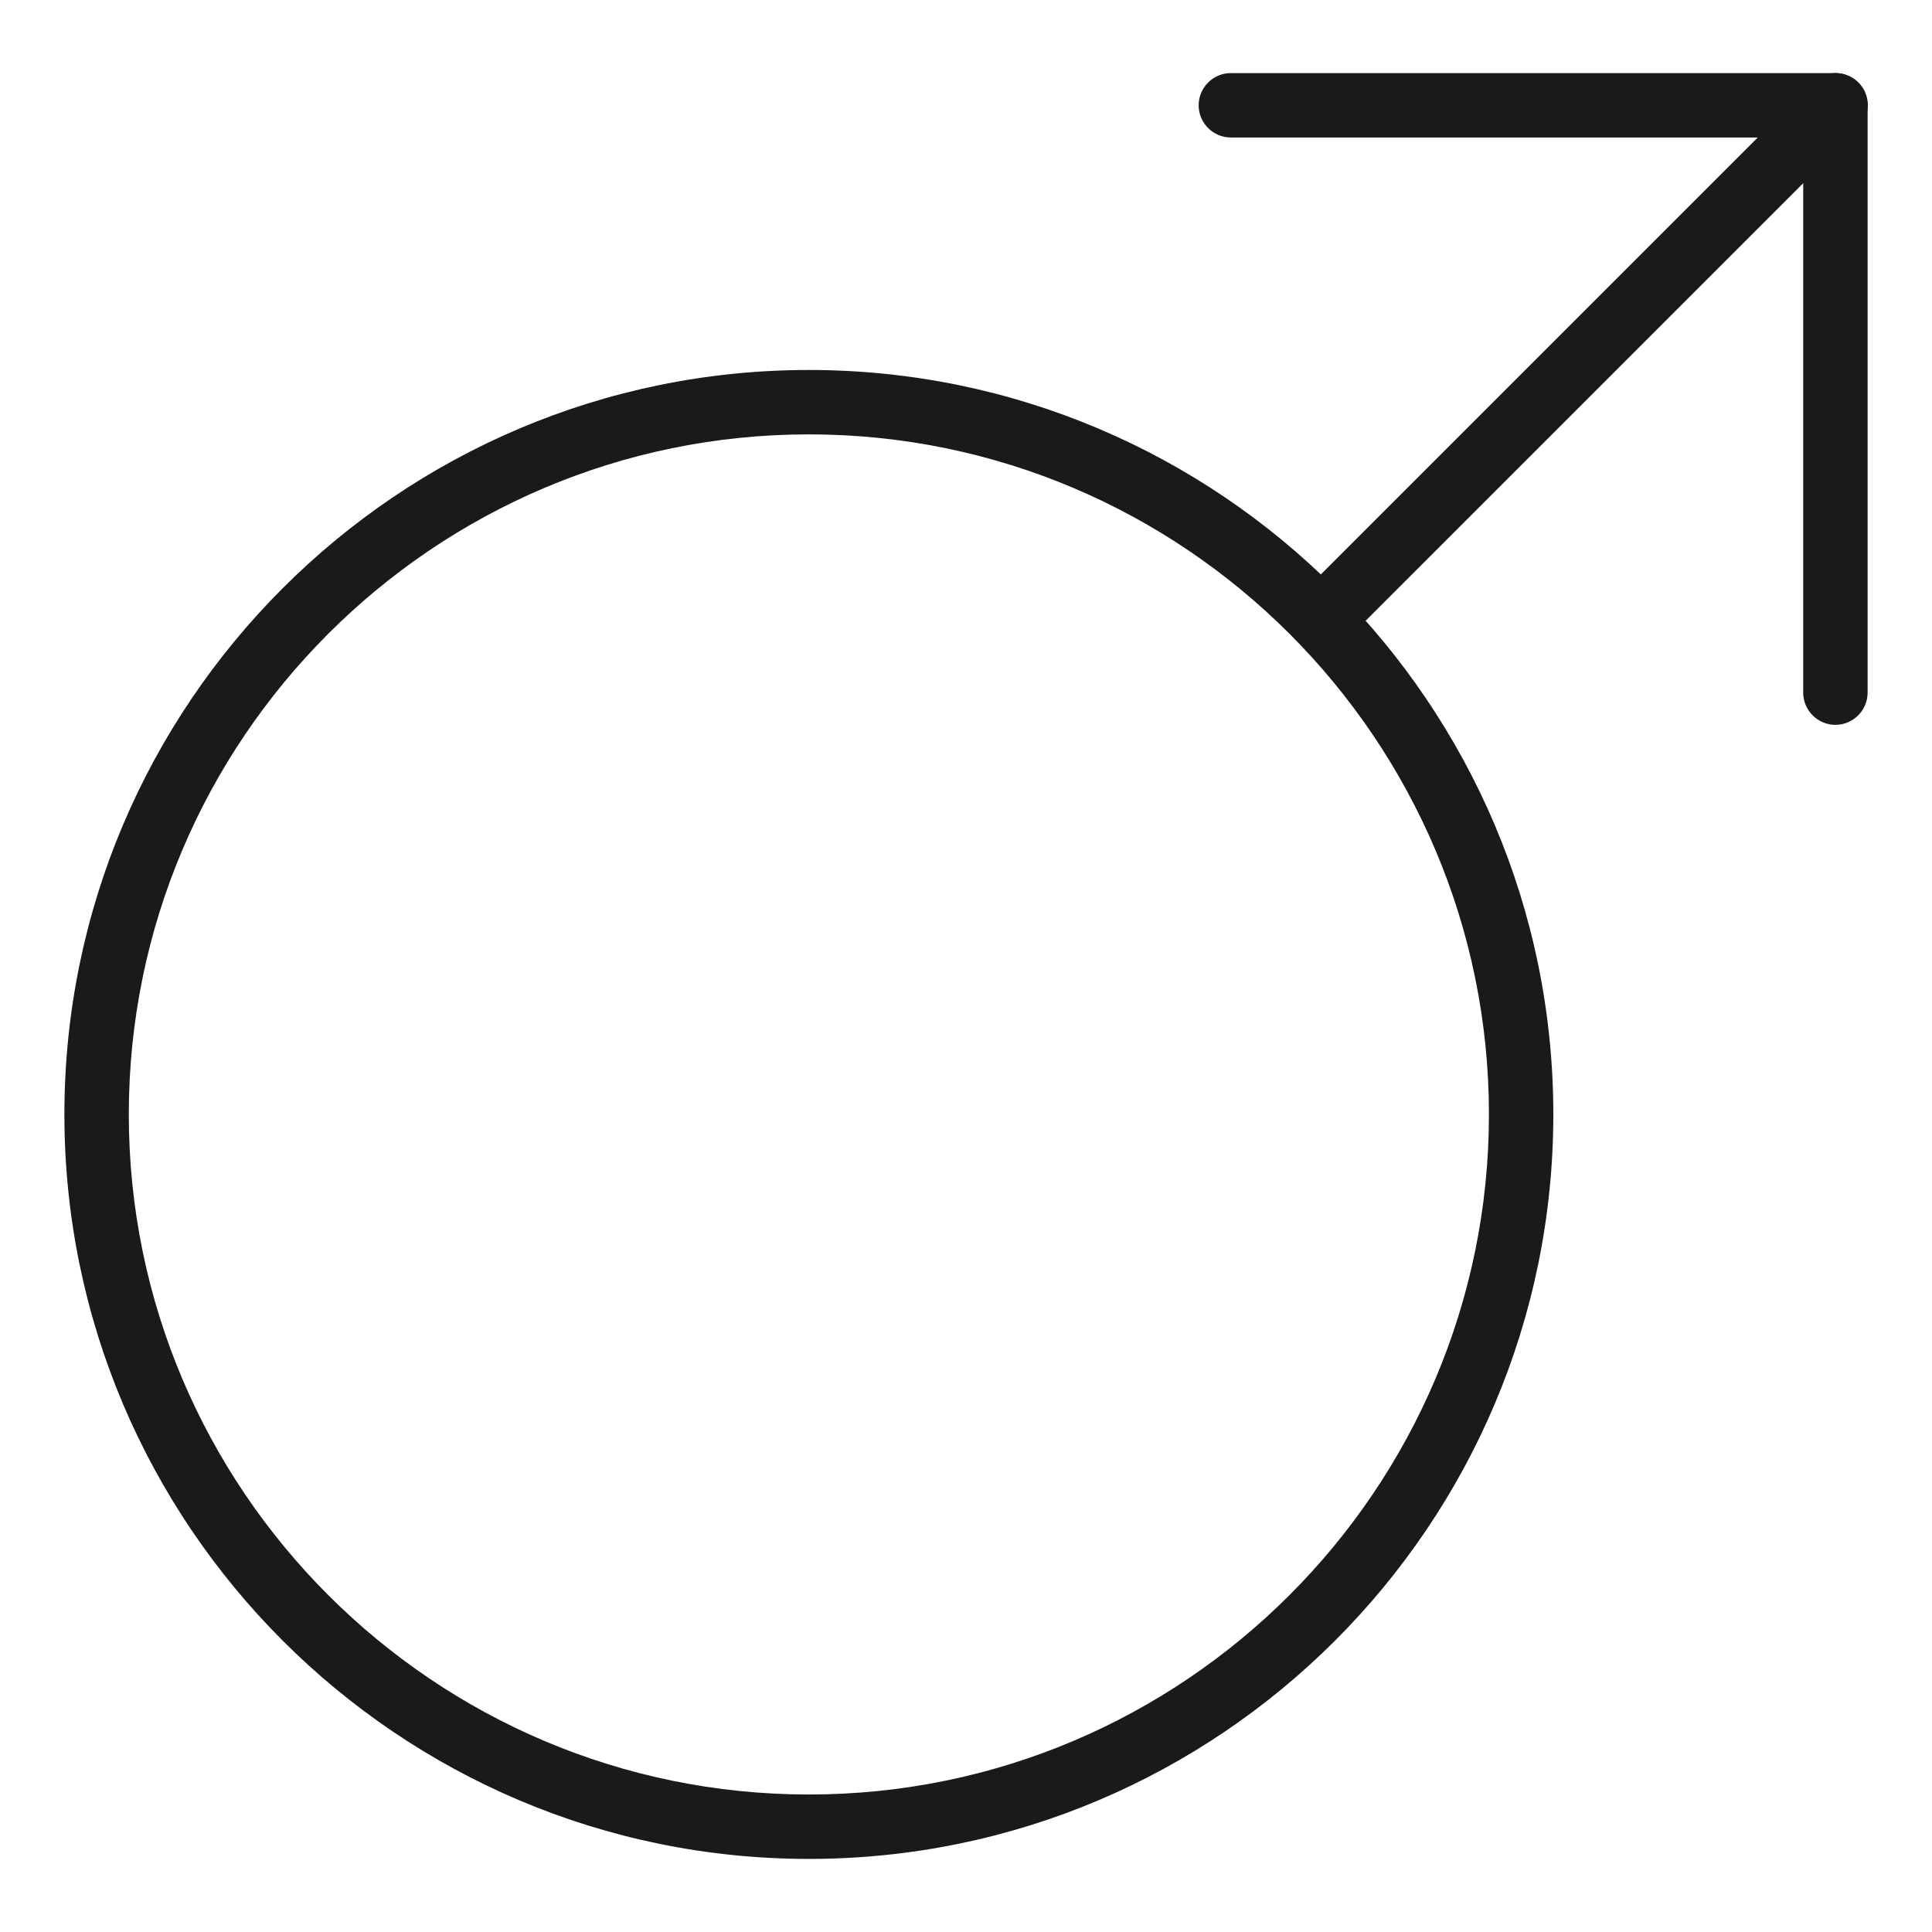
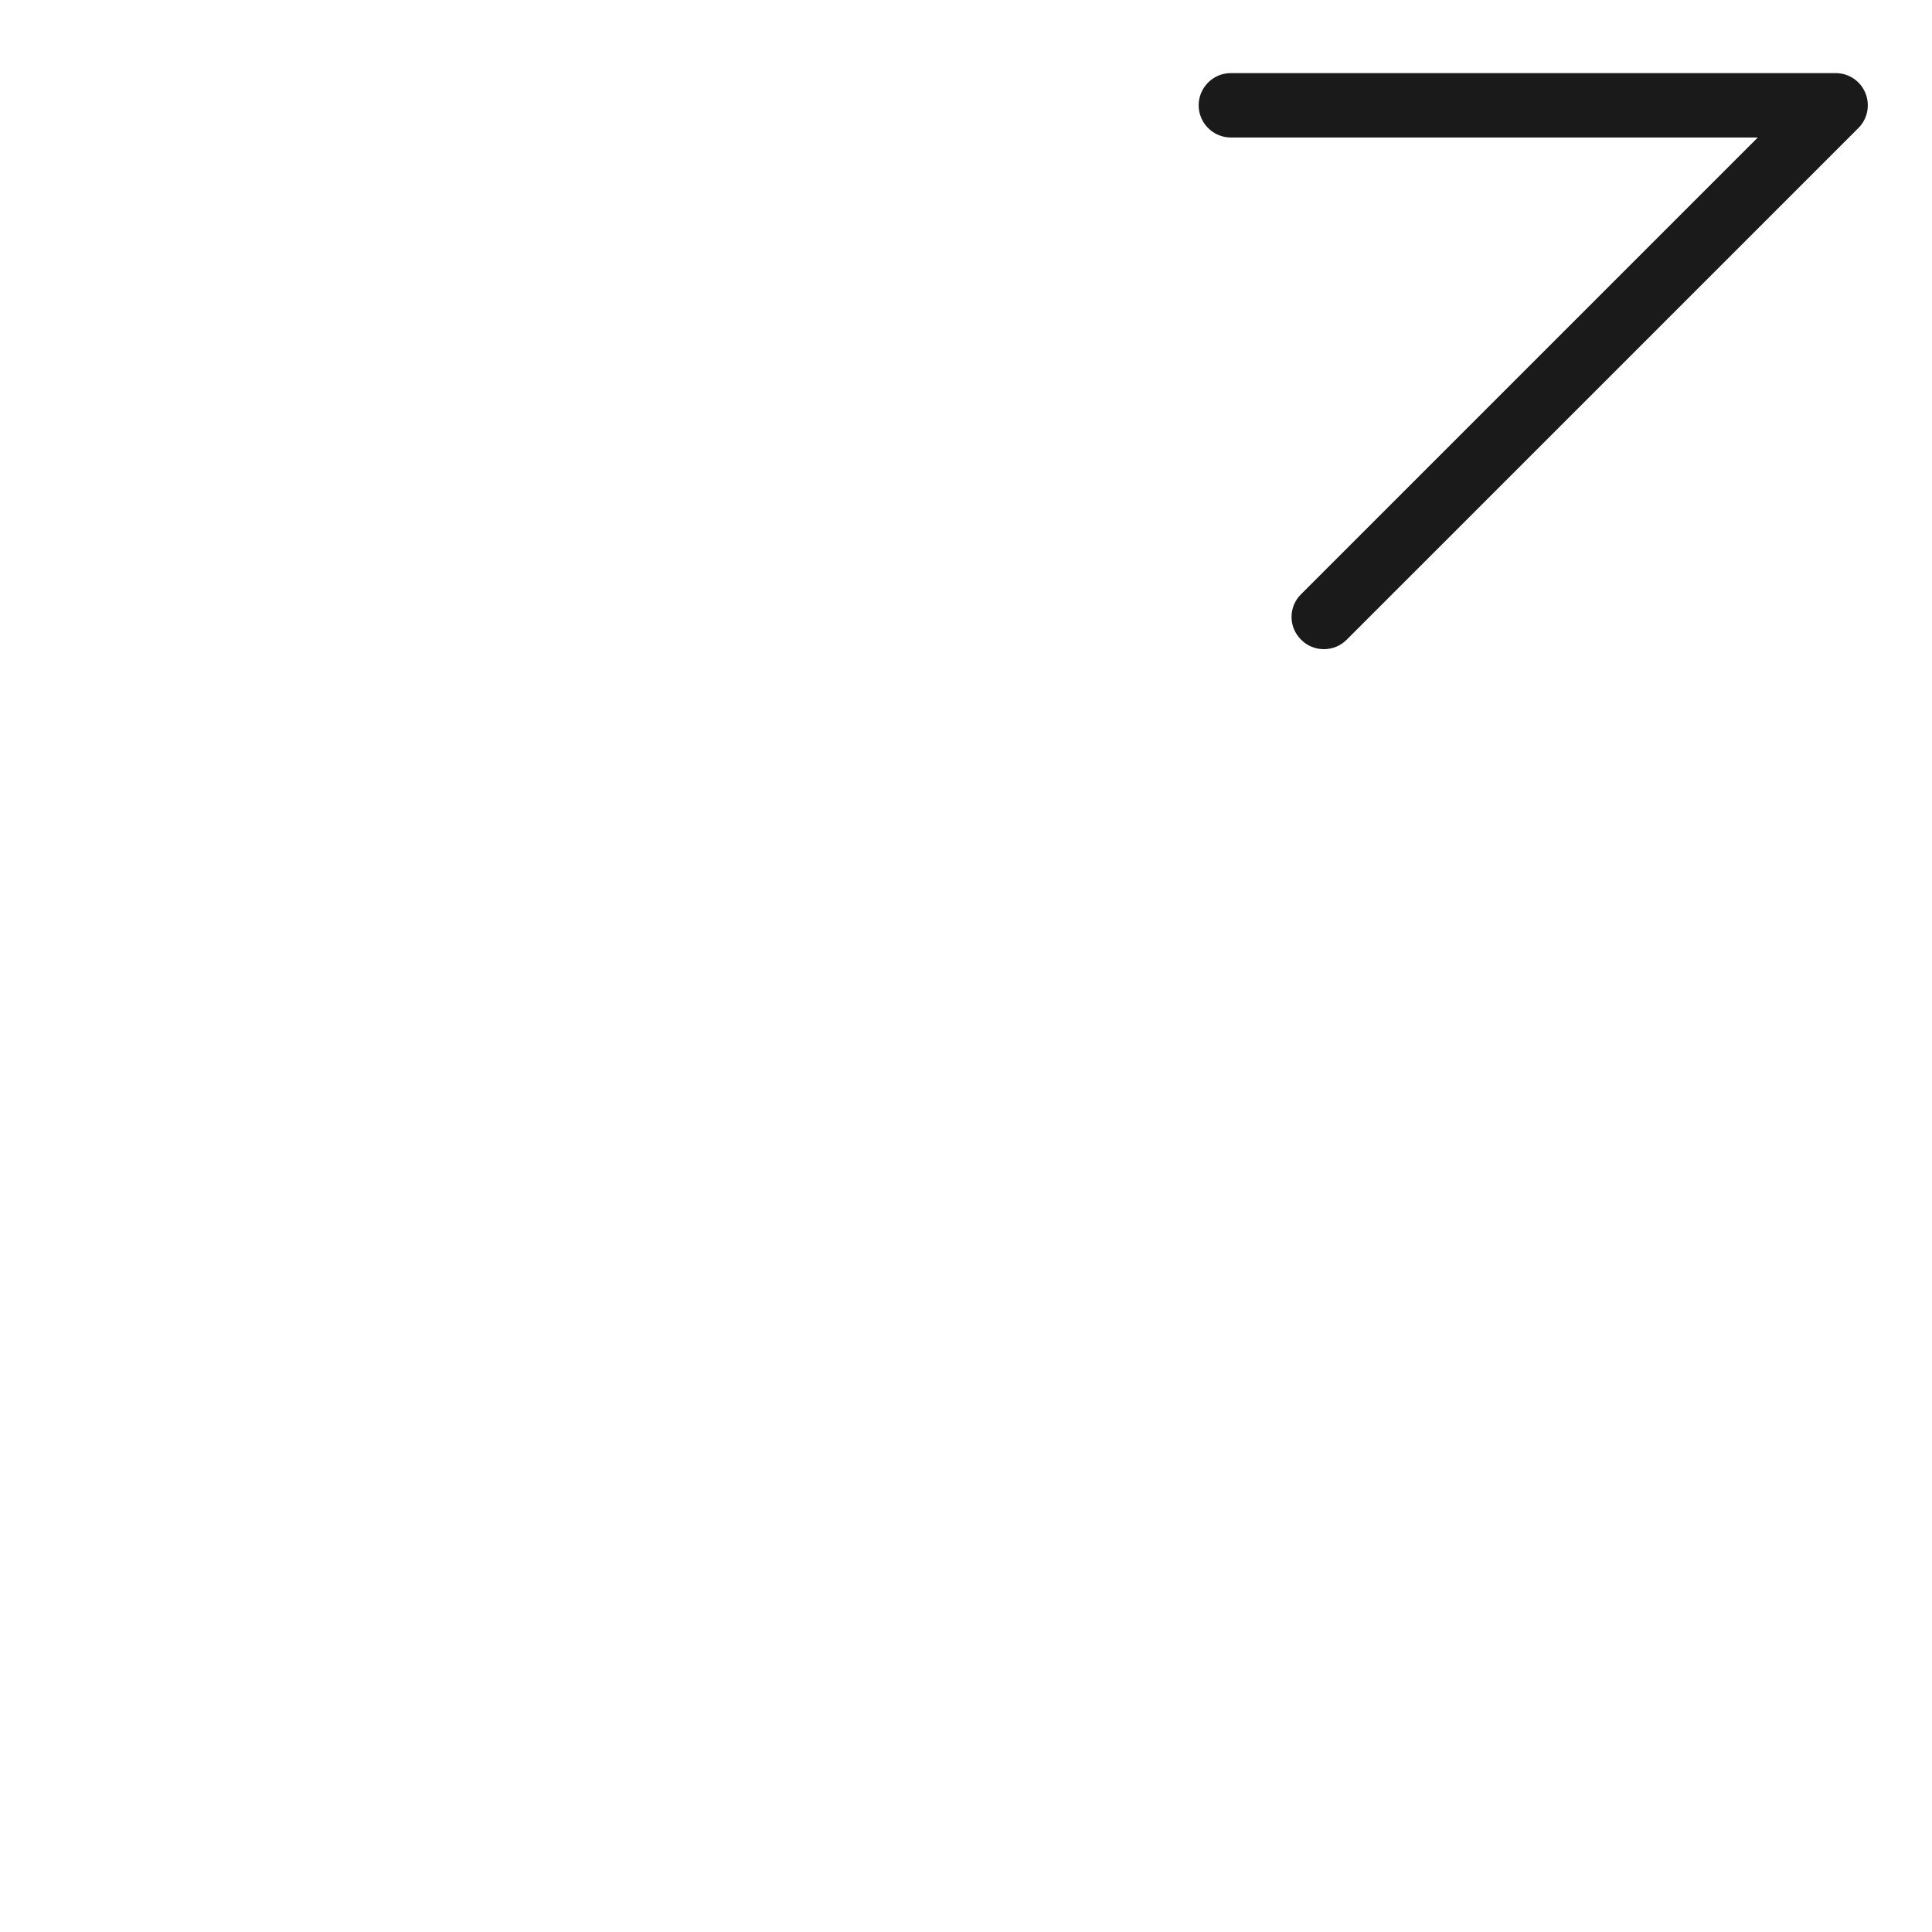
<svg xmlns="http://www.w3.org/2000/svg" fill="none" viewBox="0 0 76 76" height="76" width="76">
-   <path fill="#1A1A1A" d="M31.819 73.125C15.669 73.125 2.533 59.989 2.533 43.839C2.533 27.689 15.669 14.554 31.819 14.554C47.969 14.554 61.104 27.689 61.104 43.839C61.104 59.989 47.969 73.125 31.819 73.125ZM31.819 17.087C17.068 17.087 5.067 29.089 5.067 43.839C5.067 58.59 17.068 70.591 31.819 70.591C46.569 70.591 58.571 58.59 58.571 43.839C58.571 29.089 46.569 17.087 31.819 17.087Z" />
-   <path fill="#1A1A1A" d="M72.2 28.513C71.503 28.513 70.933 27.943 70.933 27.246V4.142C70.933 3.445 71.503 2.875 72.2 2.875C72.897 2.875 73.467 3.445 73.467 4.142V27.246C73.467 27.943 72.897 28.513 72.2 28.513Z" />
  <path fill="#1A1A1A" d="M52.073 25.536C51.737 25.536 51.414 25.403 51.18 25.162C50.939 24.922 50.806 24.605 50.806 24.269C50.806 23.934 50.939 23.611 51.18 23.376L69.147 5.409H48.418C47.722 5.409 47.152 4.839 47.152 4.142C47.152 3.445 47.722 2.875 48.418 2.875H72.206C72.719 2.875 73.182 3.179 73.378 3.654C73.574 4.129 73.467 4.674 73.106 5.035L52.978 25.162C52.738 25.403 52.421 25.536 52.085 25.536H52.073Z" />
</svg>